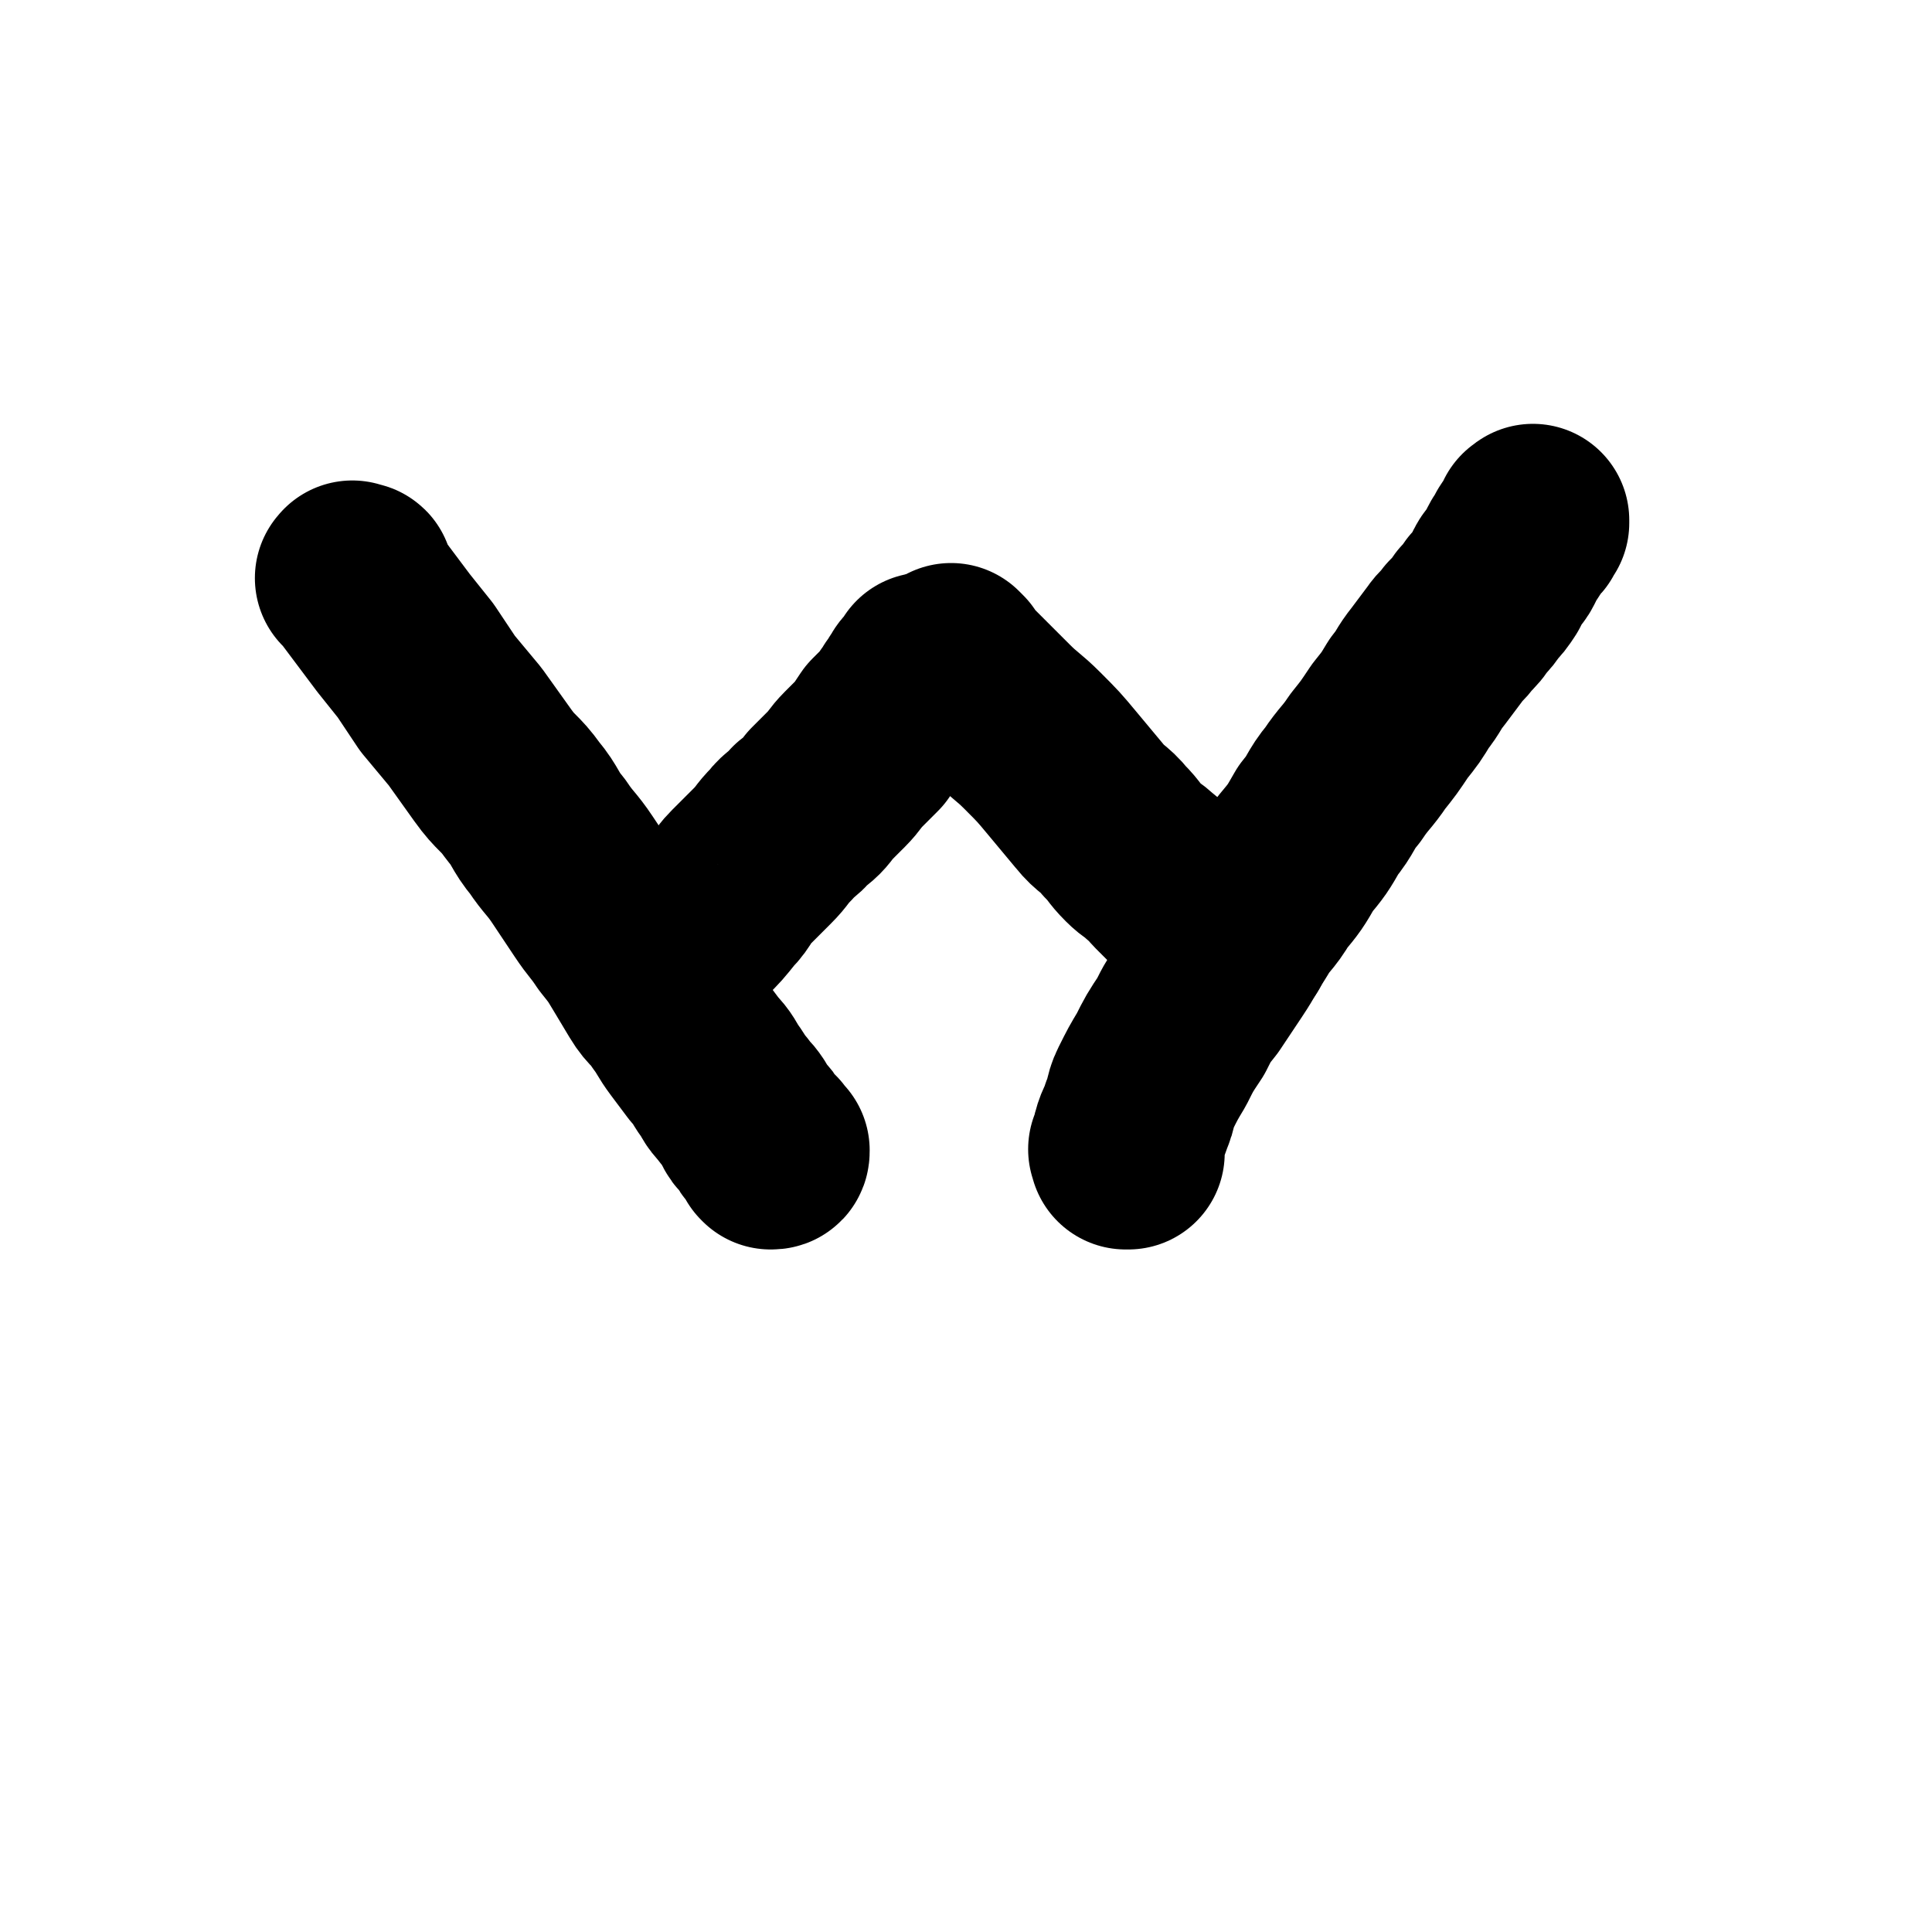
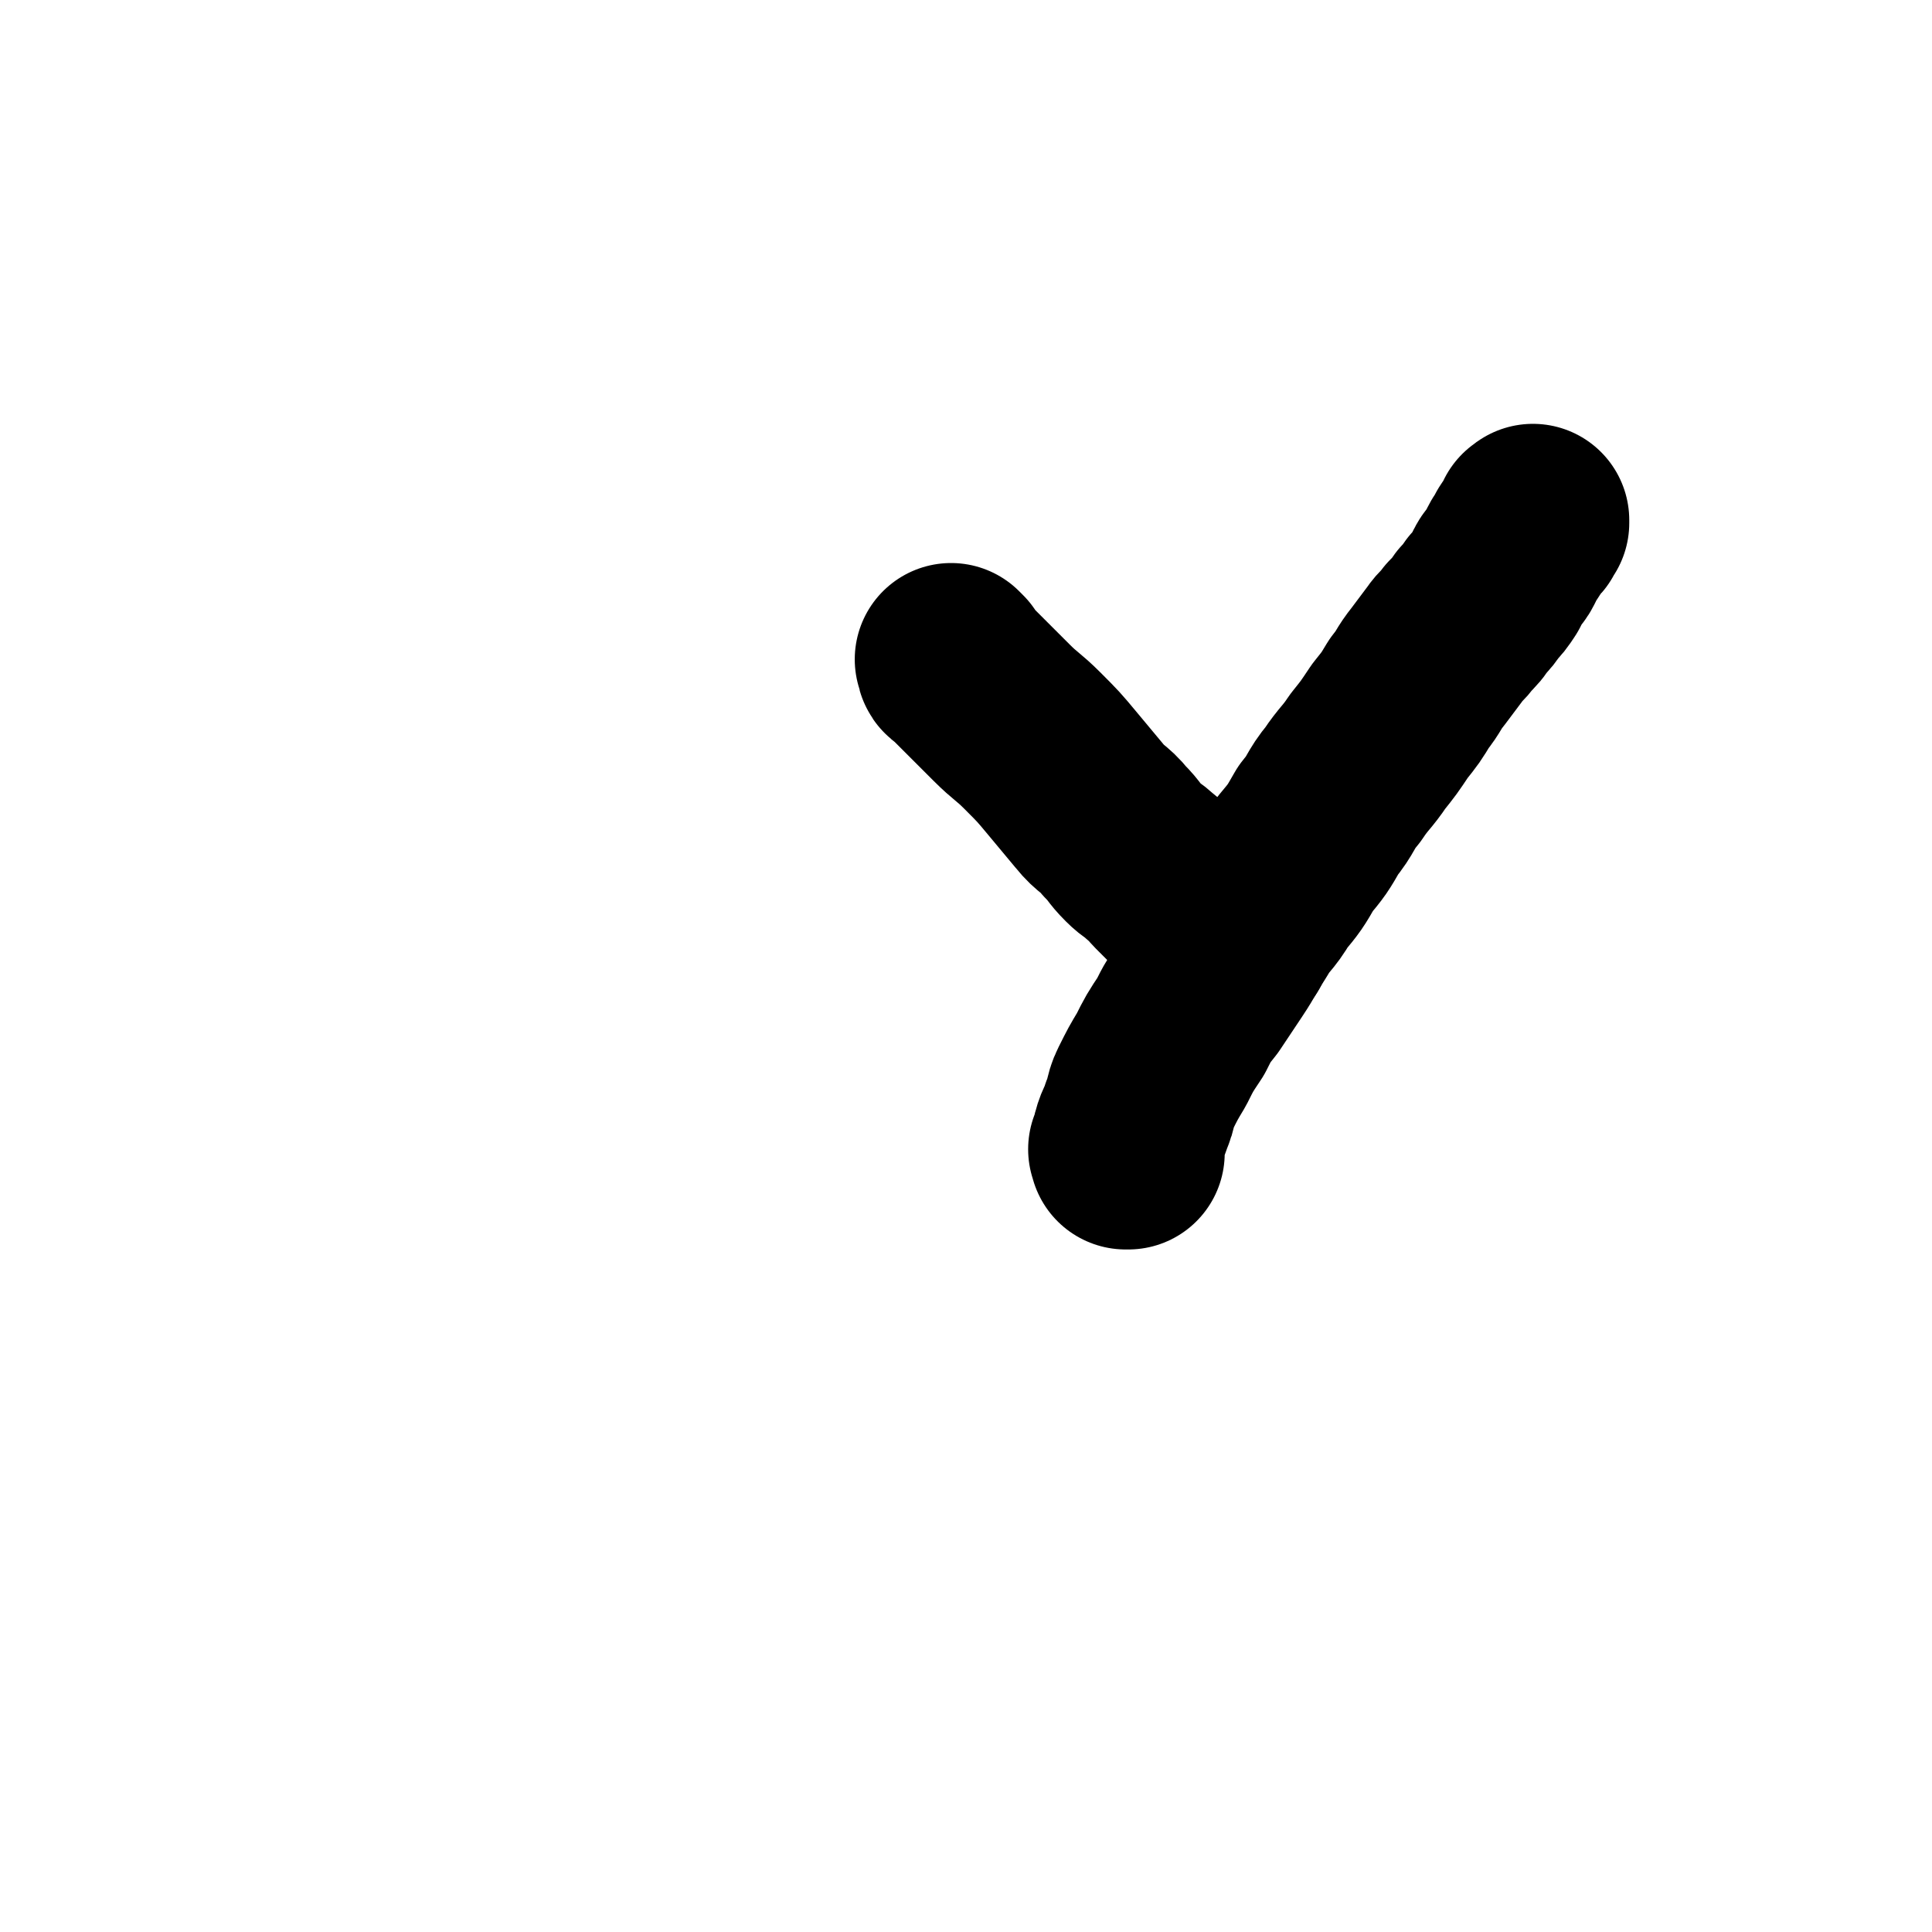
<svg xmlns="http://www.w3.org/2000/svg" viewBox="0 0 702 702" version="1.1">
  <g fill="none" stroke="#000000" stroke-width="70" stroke-linecap="round" stroke-linejoin="round">
-     <path d="M129,211c-1,-1 -2,-1 -1,-1 0,-1 0,0 1,0 1,0 1,0 1,1 1,1 0,2 1,3 3,4 3,4 6,8 3,4 3,4 6,8 4,5 4,5 8,10 4,6 4,6 8,12 5,6 5,6 10,12 5,7 5,7 10,14 5,7 6,6 11,13 5,6 4,7 9,13 4,6 5,6 9,12 4,6 4,6 8,12 4,6 4,5 8,11 4,5 4,5 7,10 3,5 3,5 6,10 3,5 4,4 7,9 3,4 3,5 6,9 3,4 3,4 6,8 3,3 3,4 5,7 3,4 2,4 5,7 2,3 2,2 4,5 1,2 1,2 2,4 1,2 2,1 3,3 1,1 0,1 1,2 0,1 1,1 1,1 1,1 1,1 1,1 1,1 1,0 1,1 0,0 0,1 0,1 0,1 1,0 1,1 0,0 0,1 0,1 0,0 0,0 0,0 0,0 0,0 0,0 -1,-1 0,0 0,0 1,0 1,0 1,-1 " />
-     <path d="M246,346c-1,-1 -2,-1 -1,-1 0,-1 0,0 1,0 0,0 1,0 1,0 0,0 0,-1 0,-1 0,0 1,0 1,0 1,-1 0,-1 1,-2 2,-3 3,-2 5,-5 4,-4 4,-4 8,-9 4,-4 3,-5 7,-9 4,-4 4,-4 8,-8 4,-4 3,-4 7,-8 3,-4 4,-3 7,-7 4,-3 4,-3 7,-7 3,-3 3,-3 6,-6 3,-3 3,-4 6,-7 3,-3 3,-3 6,-6 2,-3 2,-3 4,-6 2,-2 2,-2 4,-4 2,-2 2,-2 3,-4 1,-1 1,-1 2,-3 1,-1 1,-1 2,-3 1,-1 1,-2 2,-3 1,-1 1,-1 2,-2 1,0 1,0 1,-1 0,0 0,-1 0,-1 0,0 0,1 0,1 0,1 1,0 1,1 0,0 0,1 0,1 0,1 0,1 0,1 " />
    <path d="M347,241c-1,-1 -1,-1 -1,-1 -1,-1 0,0 0,0 0,0 0,1 0,1 0,1 1,1 1,1 1,1 1,1 2,2 4,4 4,4 7,7 4,4 4,4 8,8 5,5 6,5 11,10 6,6 6,6 11,12 5,6 5,6 10,12 4,5 5,4 9,9 4,4 3,4 7,8 3,3 3,2 6,5 3,2 3,3 5,5 2,2 2,2 4,4 2,2 2,2 4,4 2,2 2,1 4,3 2,1 1,2 3,3 1,1 2,1 3,2 2,1 1,1 3,2 1,1 1,0 2,1 0,0 0,1 0,1 0,1 1,0 1,1 0,0 0,1 0,1 0,1 1,1 1,1 0,0 0,-1 0,-1 0,0 1,0 1,0 0,0 0,0 0,-1 " />
    <path d="M410,419c-1,-1 -1,-1 -1,-1 -1,-1 0,0 0,0 0,0 0,1 0,1 0,0 0,0 0,0 1,-3 0,-3 1,-6 1,-4 2,-4 3,-8 2,-4 1,-5 3,-9 3,-6 3,-6 6,-11 3,-6 3,-6 7,-12 3,-6 3,-6 7,-11 4,-6 4,-6 8,-12 4,-6 4,-7 8,-13 4,-7 5,-6 9,-13 5,-6 5,-6 9,-13 5,-6 5,-6 9,-13 5,-6 4,-7 9,-13 4,-6 5,-6 9,-12 4,-5 4,-5 8,-11 4,-5 4,-5 7,-10 4,-5 3,-5 7,-10 3,-4 3,-4 6,-8 2,-3 3,-3 5,-6 3,-3 3,-3 5,-6 2,-2 2,-2 4,-5 2,-2 2,-2 4,-5 1,-2 1,-2 2,-4 1,-2 2,-2 3,-4 1,-2 1,-2 2,-4 1,-2 1,-1 2,-3 1,-1 0,-1 1,-2 1,-1 1,-1 2,-2 1,-1 1,-1 1,-2 0,0 0,-1 0,-1 0,-1 1,0 1,-1 0,0 0,0 0,0 0,1 0,1 0,1 " />
  </g>
</svg>